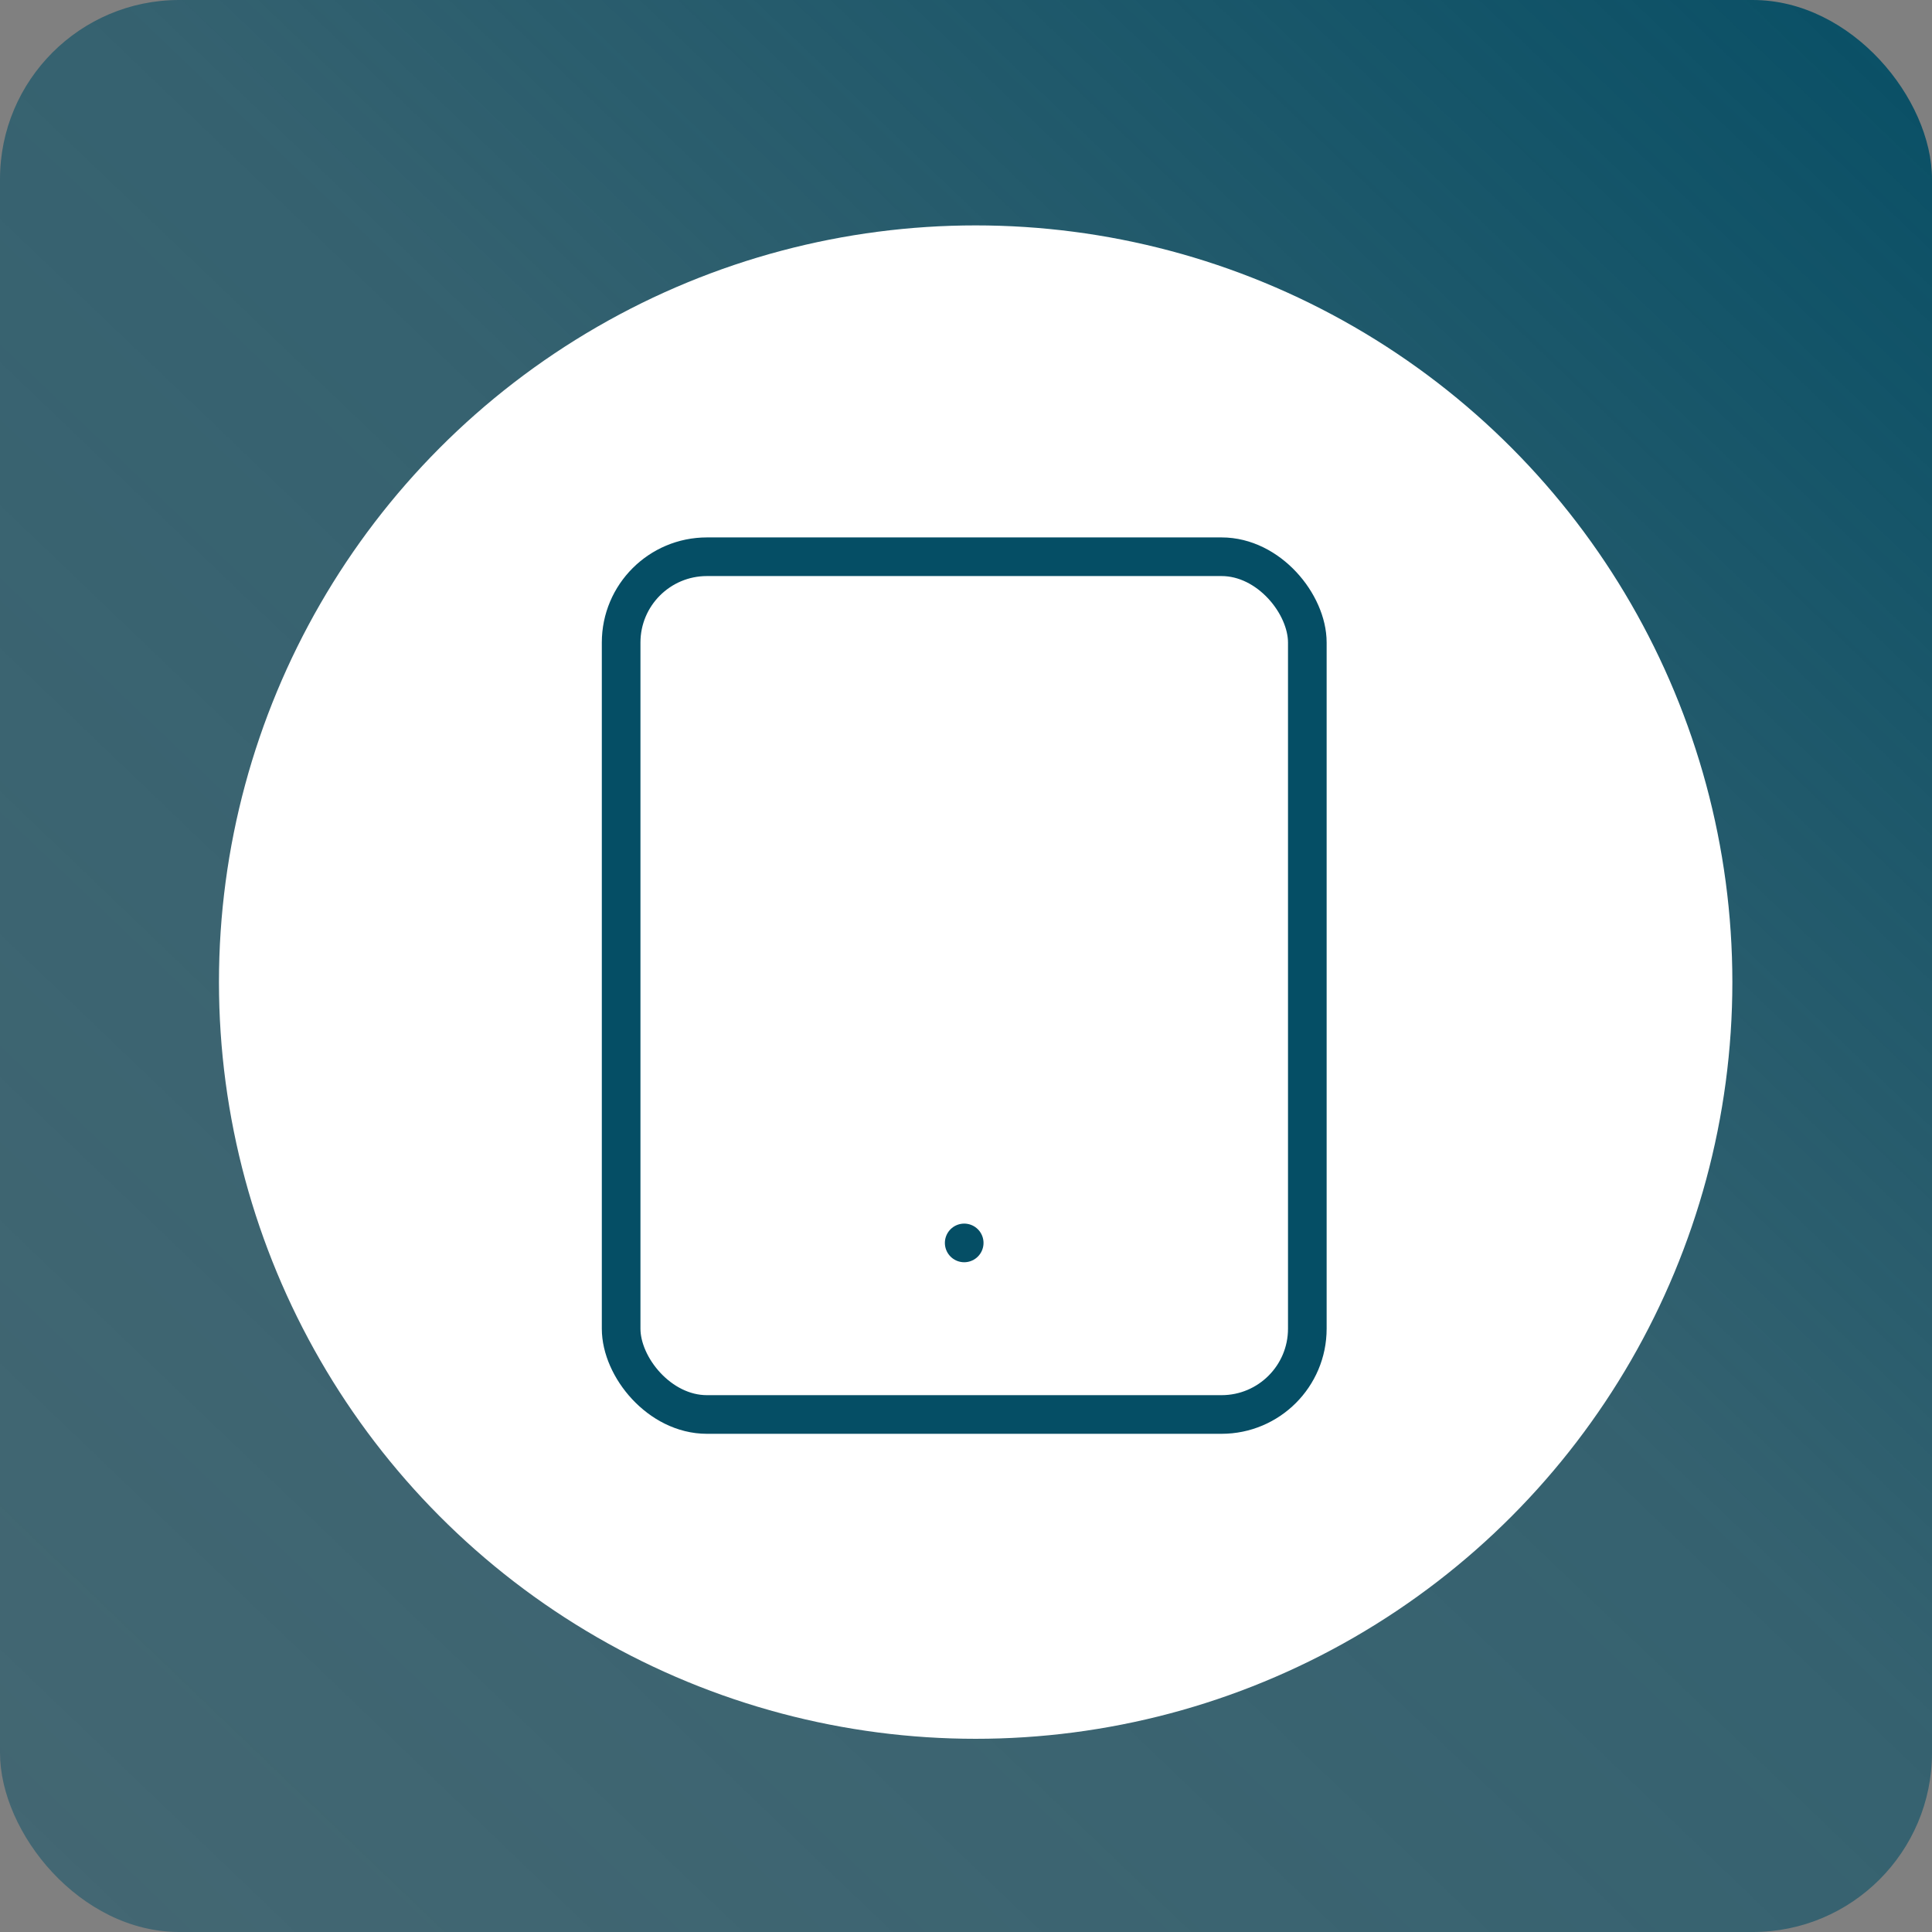
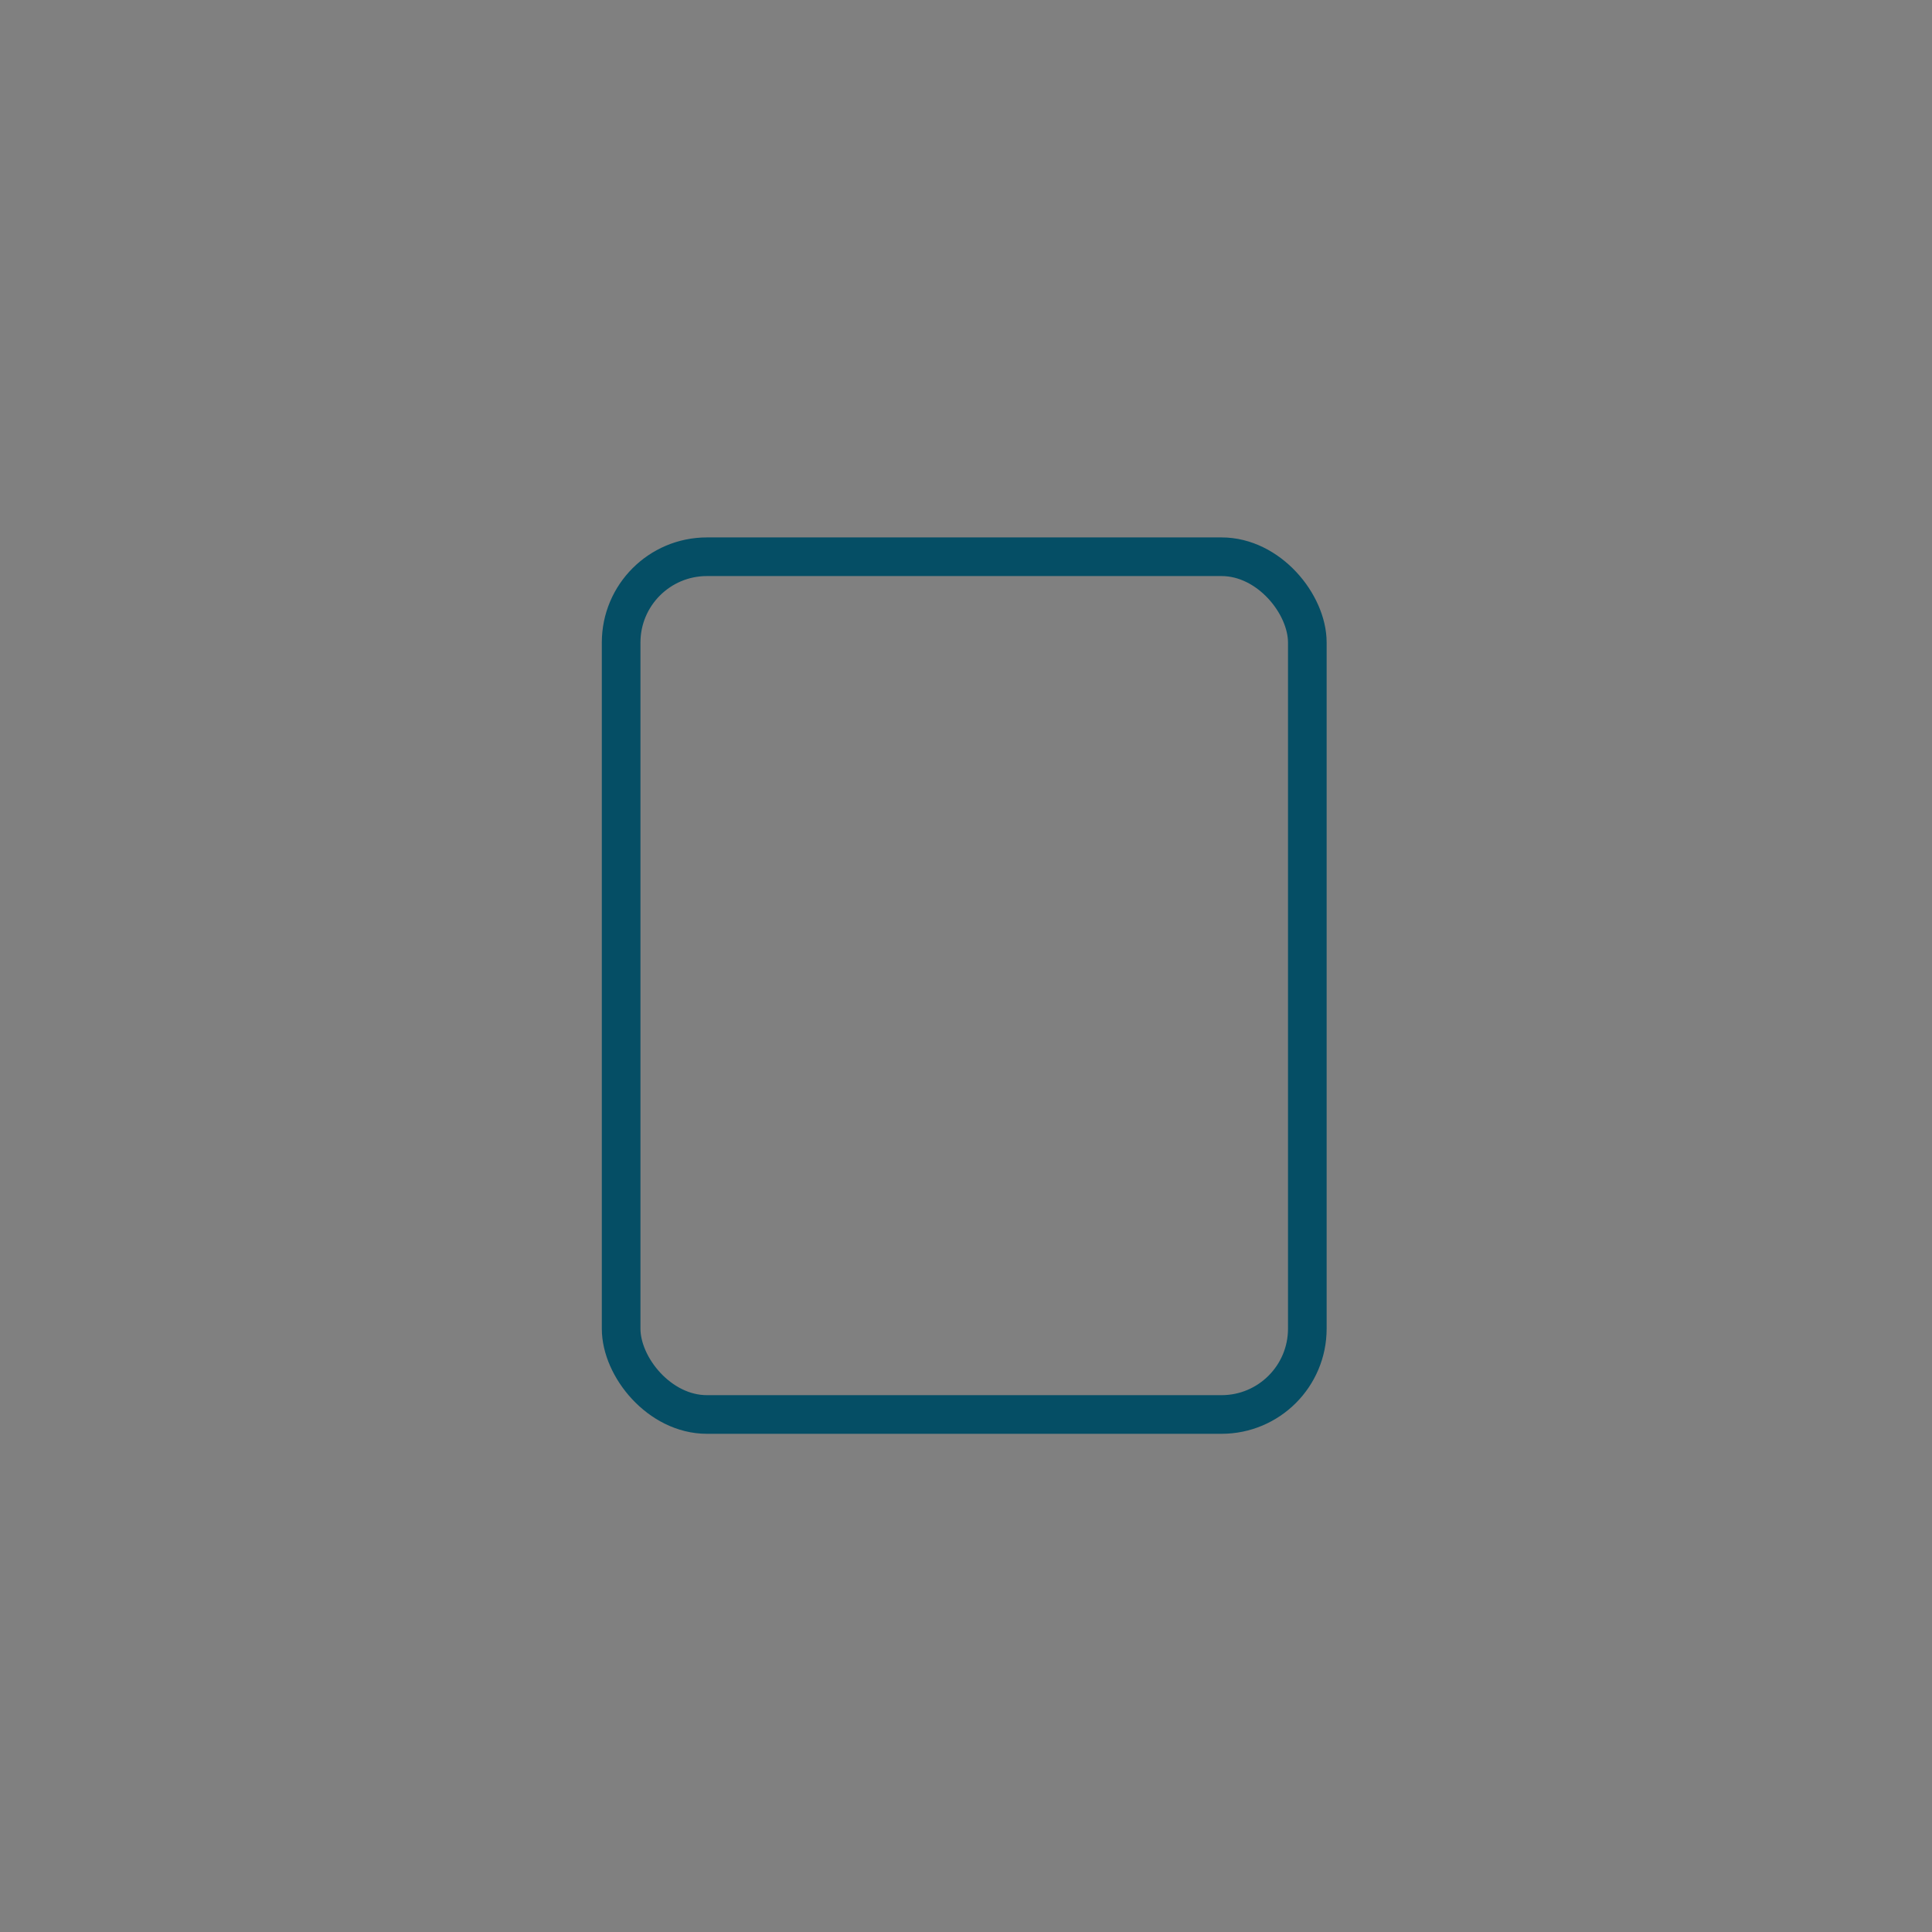
<svg xmlns="http://www.w3.org/2000/svg" id="Ebene_1" data-name="Ebene 1" viewBox="0 0 300 300">
  <rect x="0" y="0" width="300" height="300" fill="#808080" stroke="none" />
  <defs>
    <linearGradient id="Unbenannter_Verlauf_25" data-name="Unbenannter Verlauf 25" x1="8.61" y1="297.63" x2="303.42" y2="-10.19" gradientUnits="userSpaceOnUse">
      <stop offset="0" stop-color="#054e65" stop-opacity=".5" />
      <stop offset=".52" stop-color="rgba(5, 78, 101, .78)" stop-opacity=".78" />
      <stop offset="1" stop-color="#054e65" stop-opacity="1" />
    </linearGradient>
  </defs>
-   <rect width="300" height="300" rx="27.83" ry="27.83" style="fill: url(#Unbenannter_Verlauf_25); stroke-width: 0px;" />
-   <circle cx="151.5" cy="152.5" r="117.5" style="fill: #fff; stroke-width: 0px;" />
  <g id="headless">
    <rect x="96.45" y="86.45" width="106.55" height="133.19" rx="13.32" ry="13.32" style="fill: none; stroke: #054e65; stroke-linecap: round; stroke-linejoin: round; stroke-width: 6px;" />
-     <line x1="149.72" y1="193" x2="149.72" y2="193" style="fill: none; stroke: #054e65; stroke-linecap: round; stroke-linejoin: round; stroke-width: 6px;" />
  </g>
</svg>